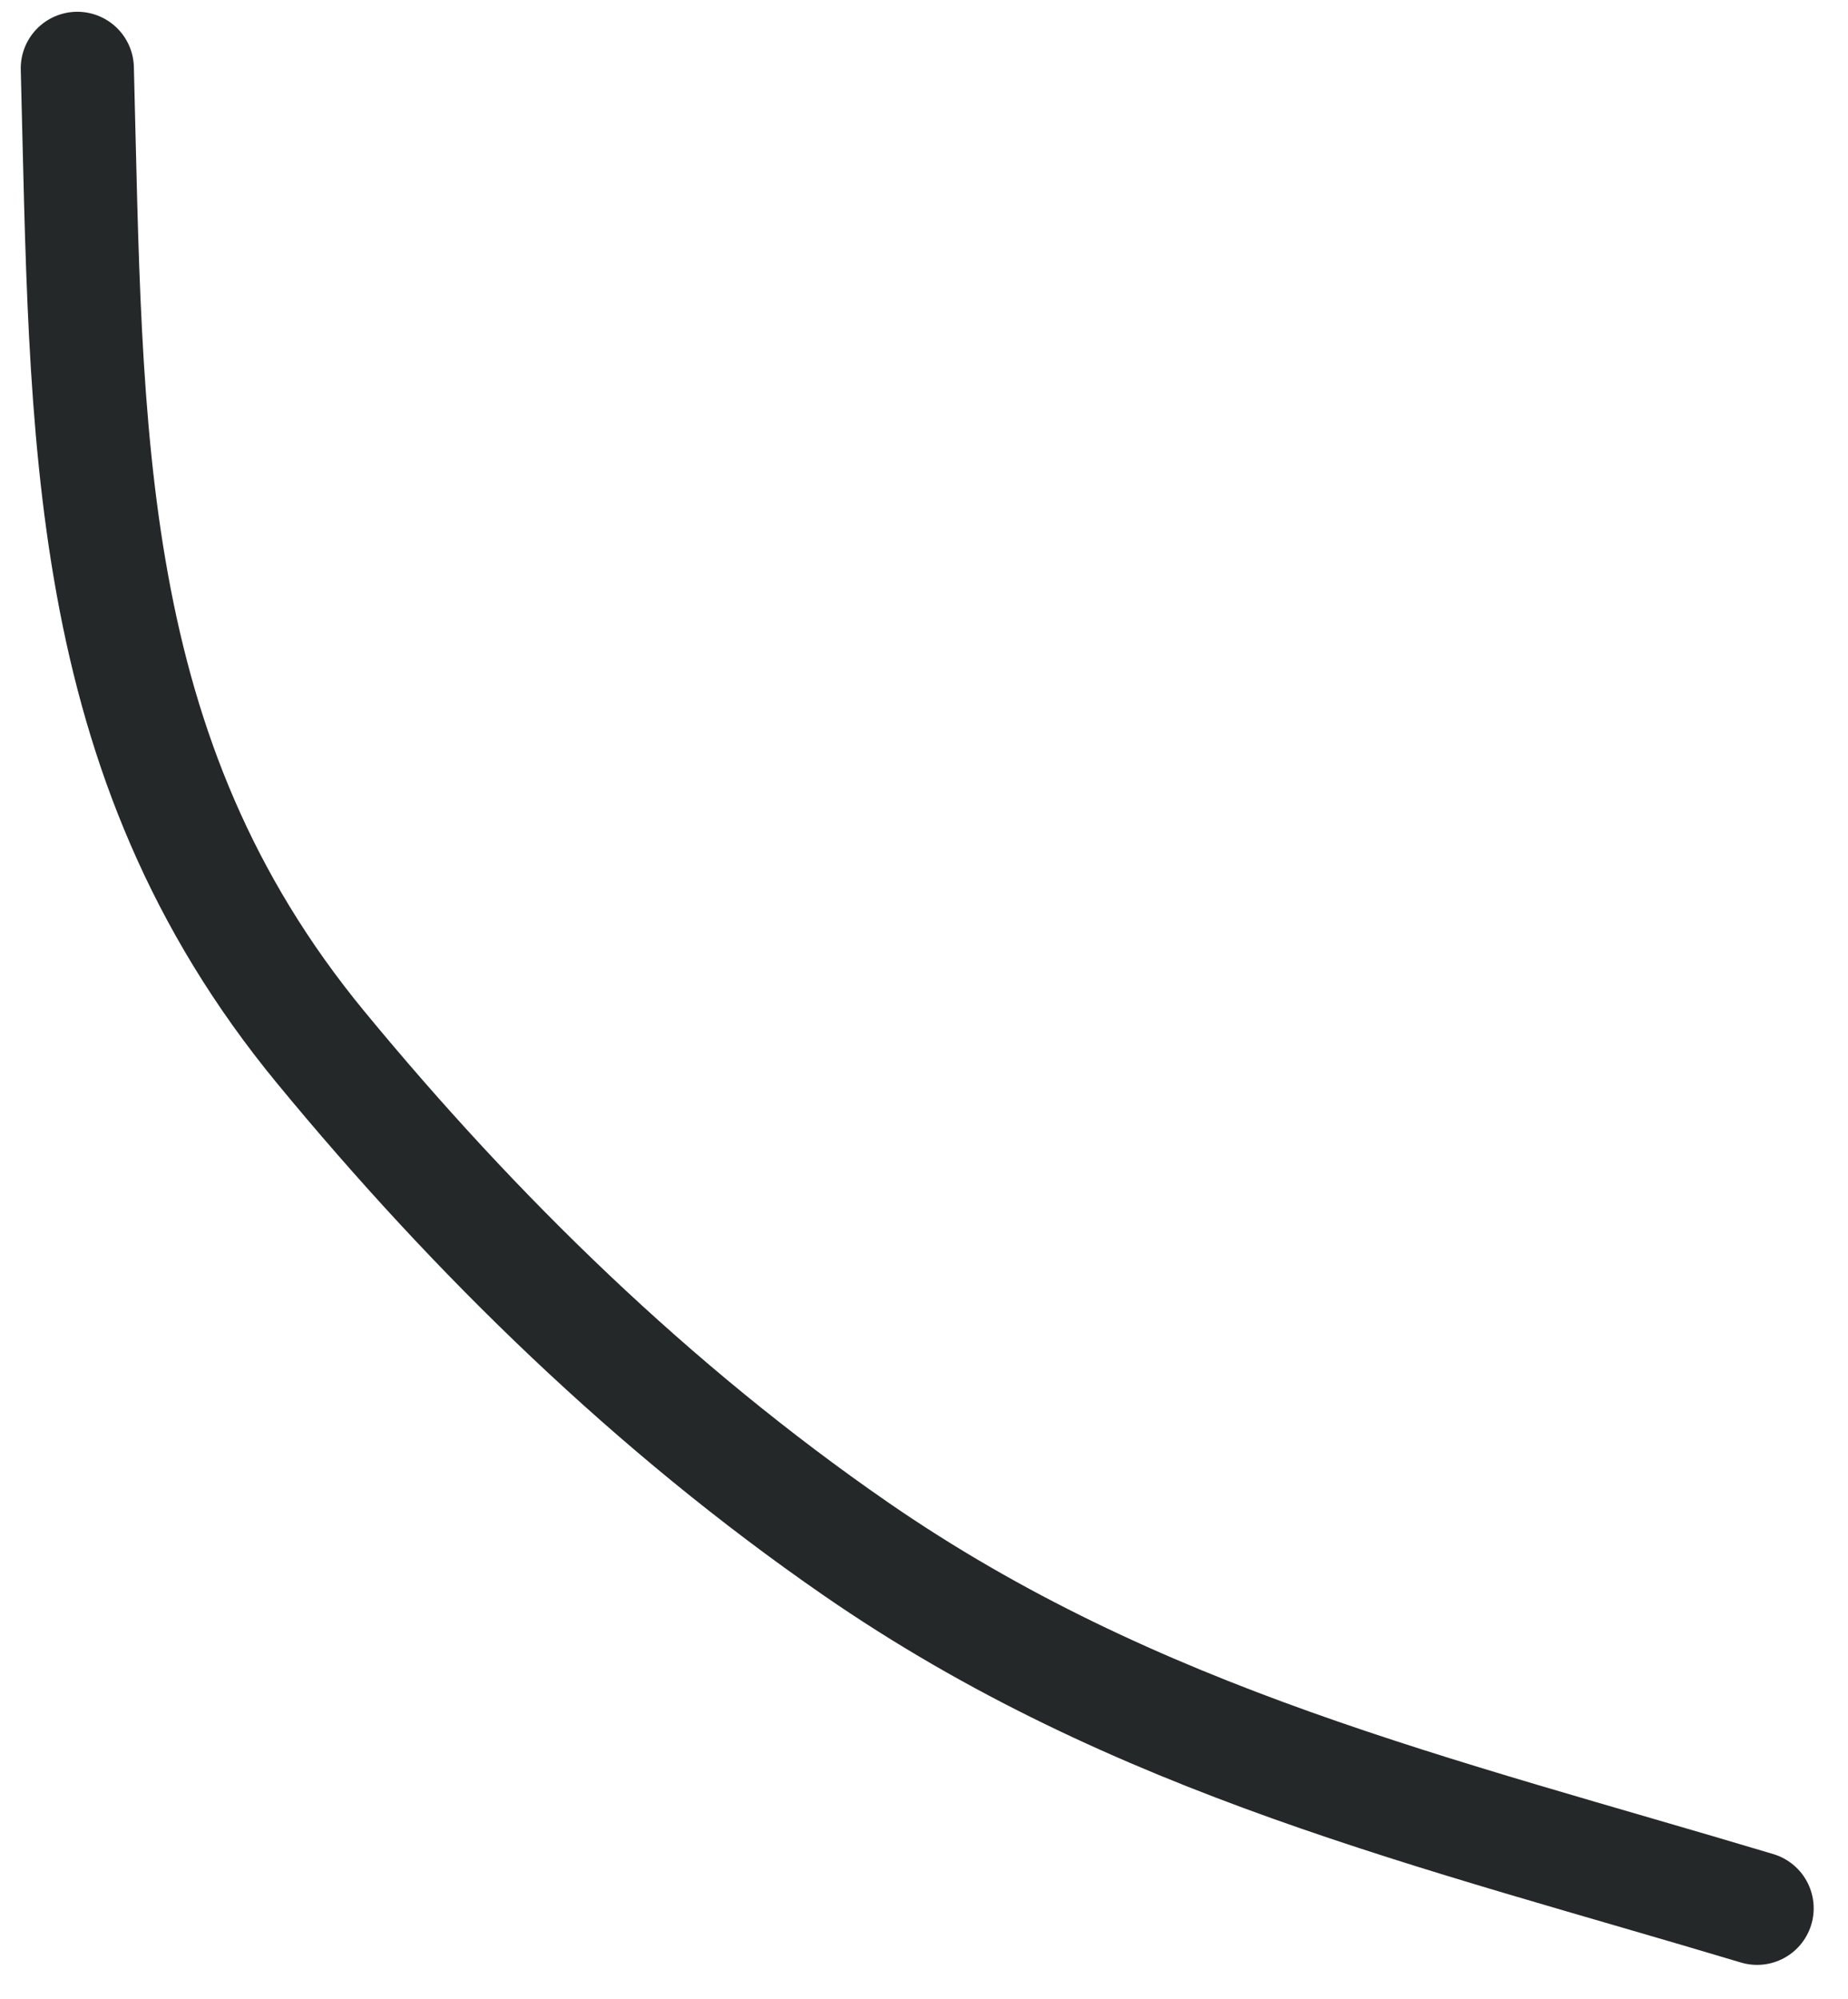
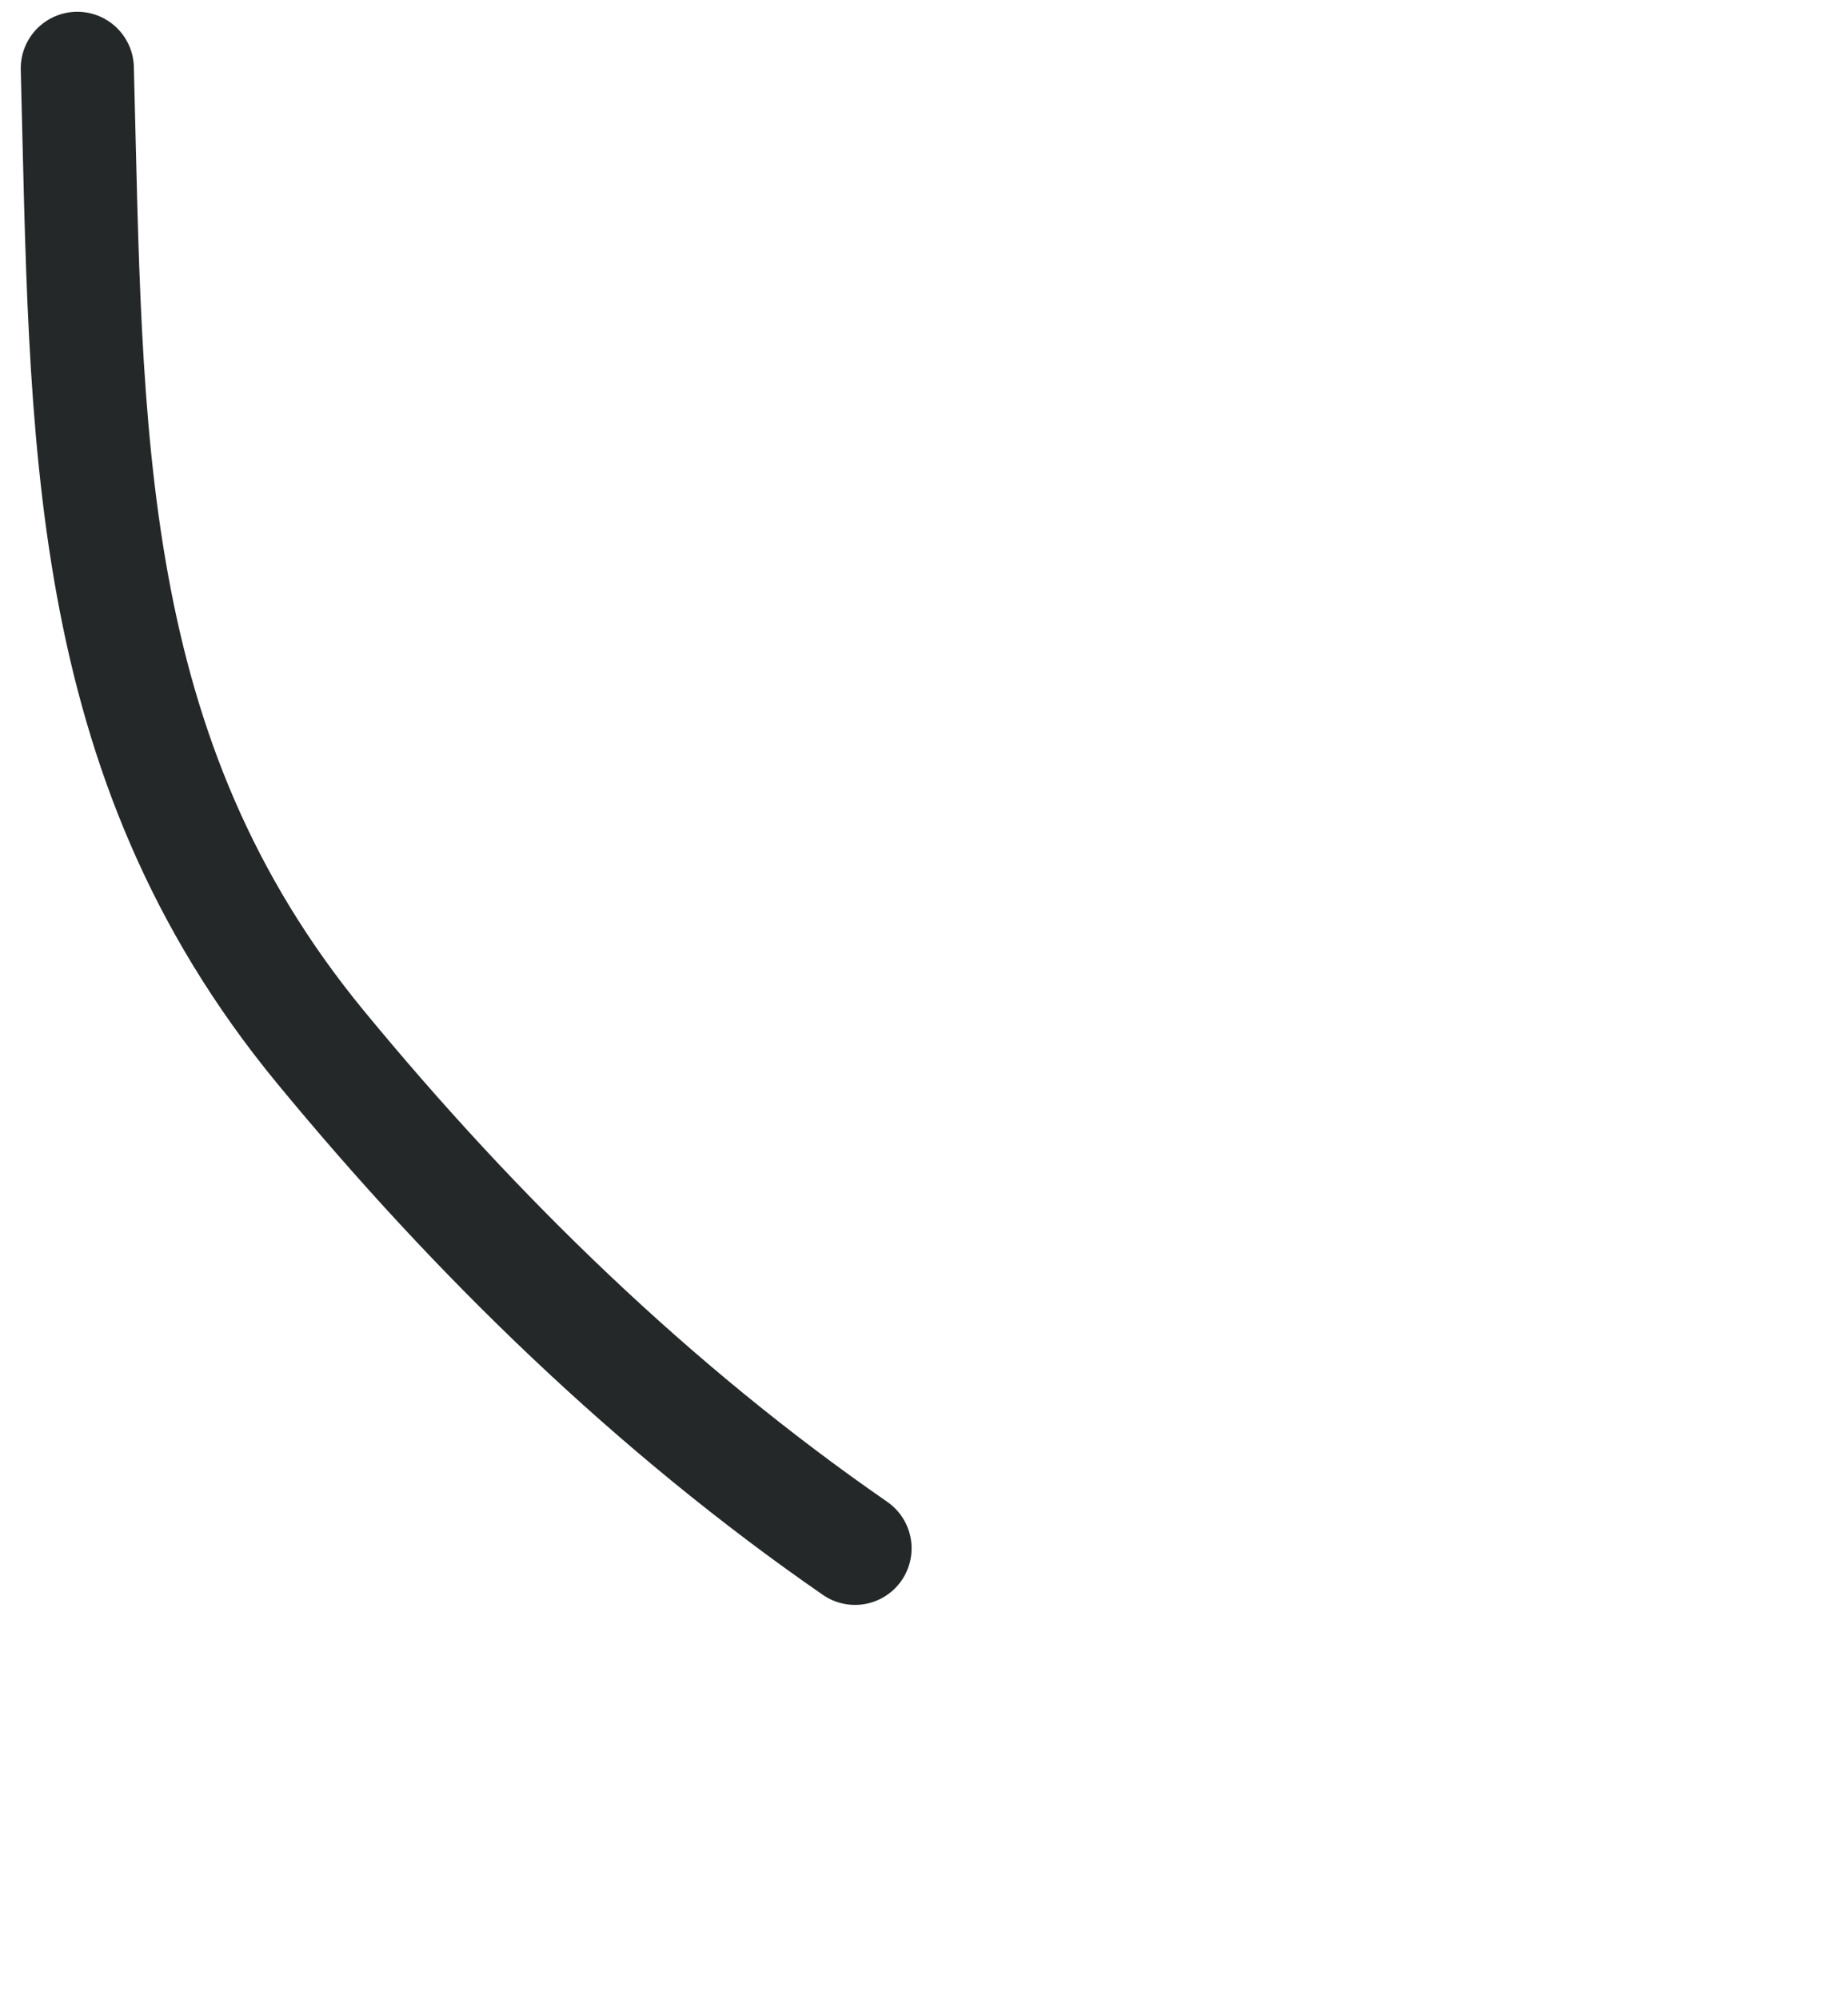
<svg xmlns="http://www.w3.org/2000/svg" width="49" height="53" viewBox="0 0 49 53" fill="none">
-   <path d="M2.05 1.812C2.303 11.479 2.131 20.029 8.501 27.764C12.625 32.772 17.325 37.352 22.671 41.05C30.126 46.206 38.099 48.047 46.59 50.594" stroke="#252828" stroke-width="3" stroke-linecap="round" />
+   <path d="M2.05 1.812C2.303 11.479 2.131 20.029 8.501 27.764C12.625 32.772 17.325 37.352 22.671 41.05" stroke="#252828" stroke-width="3" stroke-linecap="round" />
</svg>